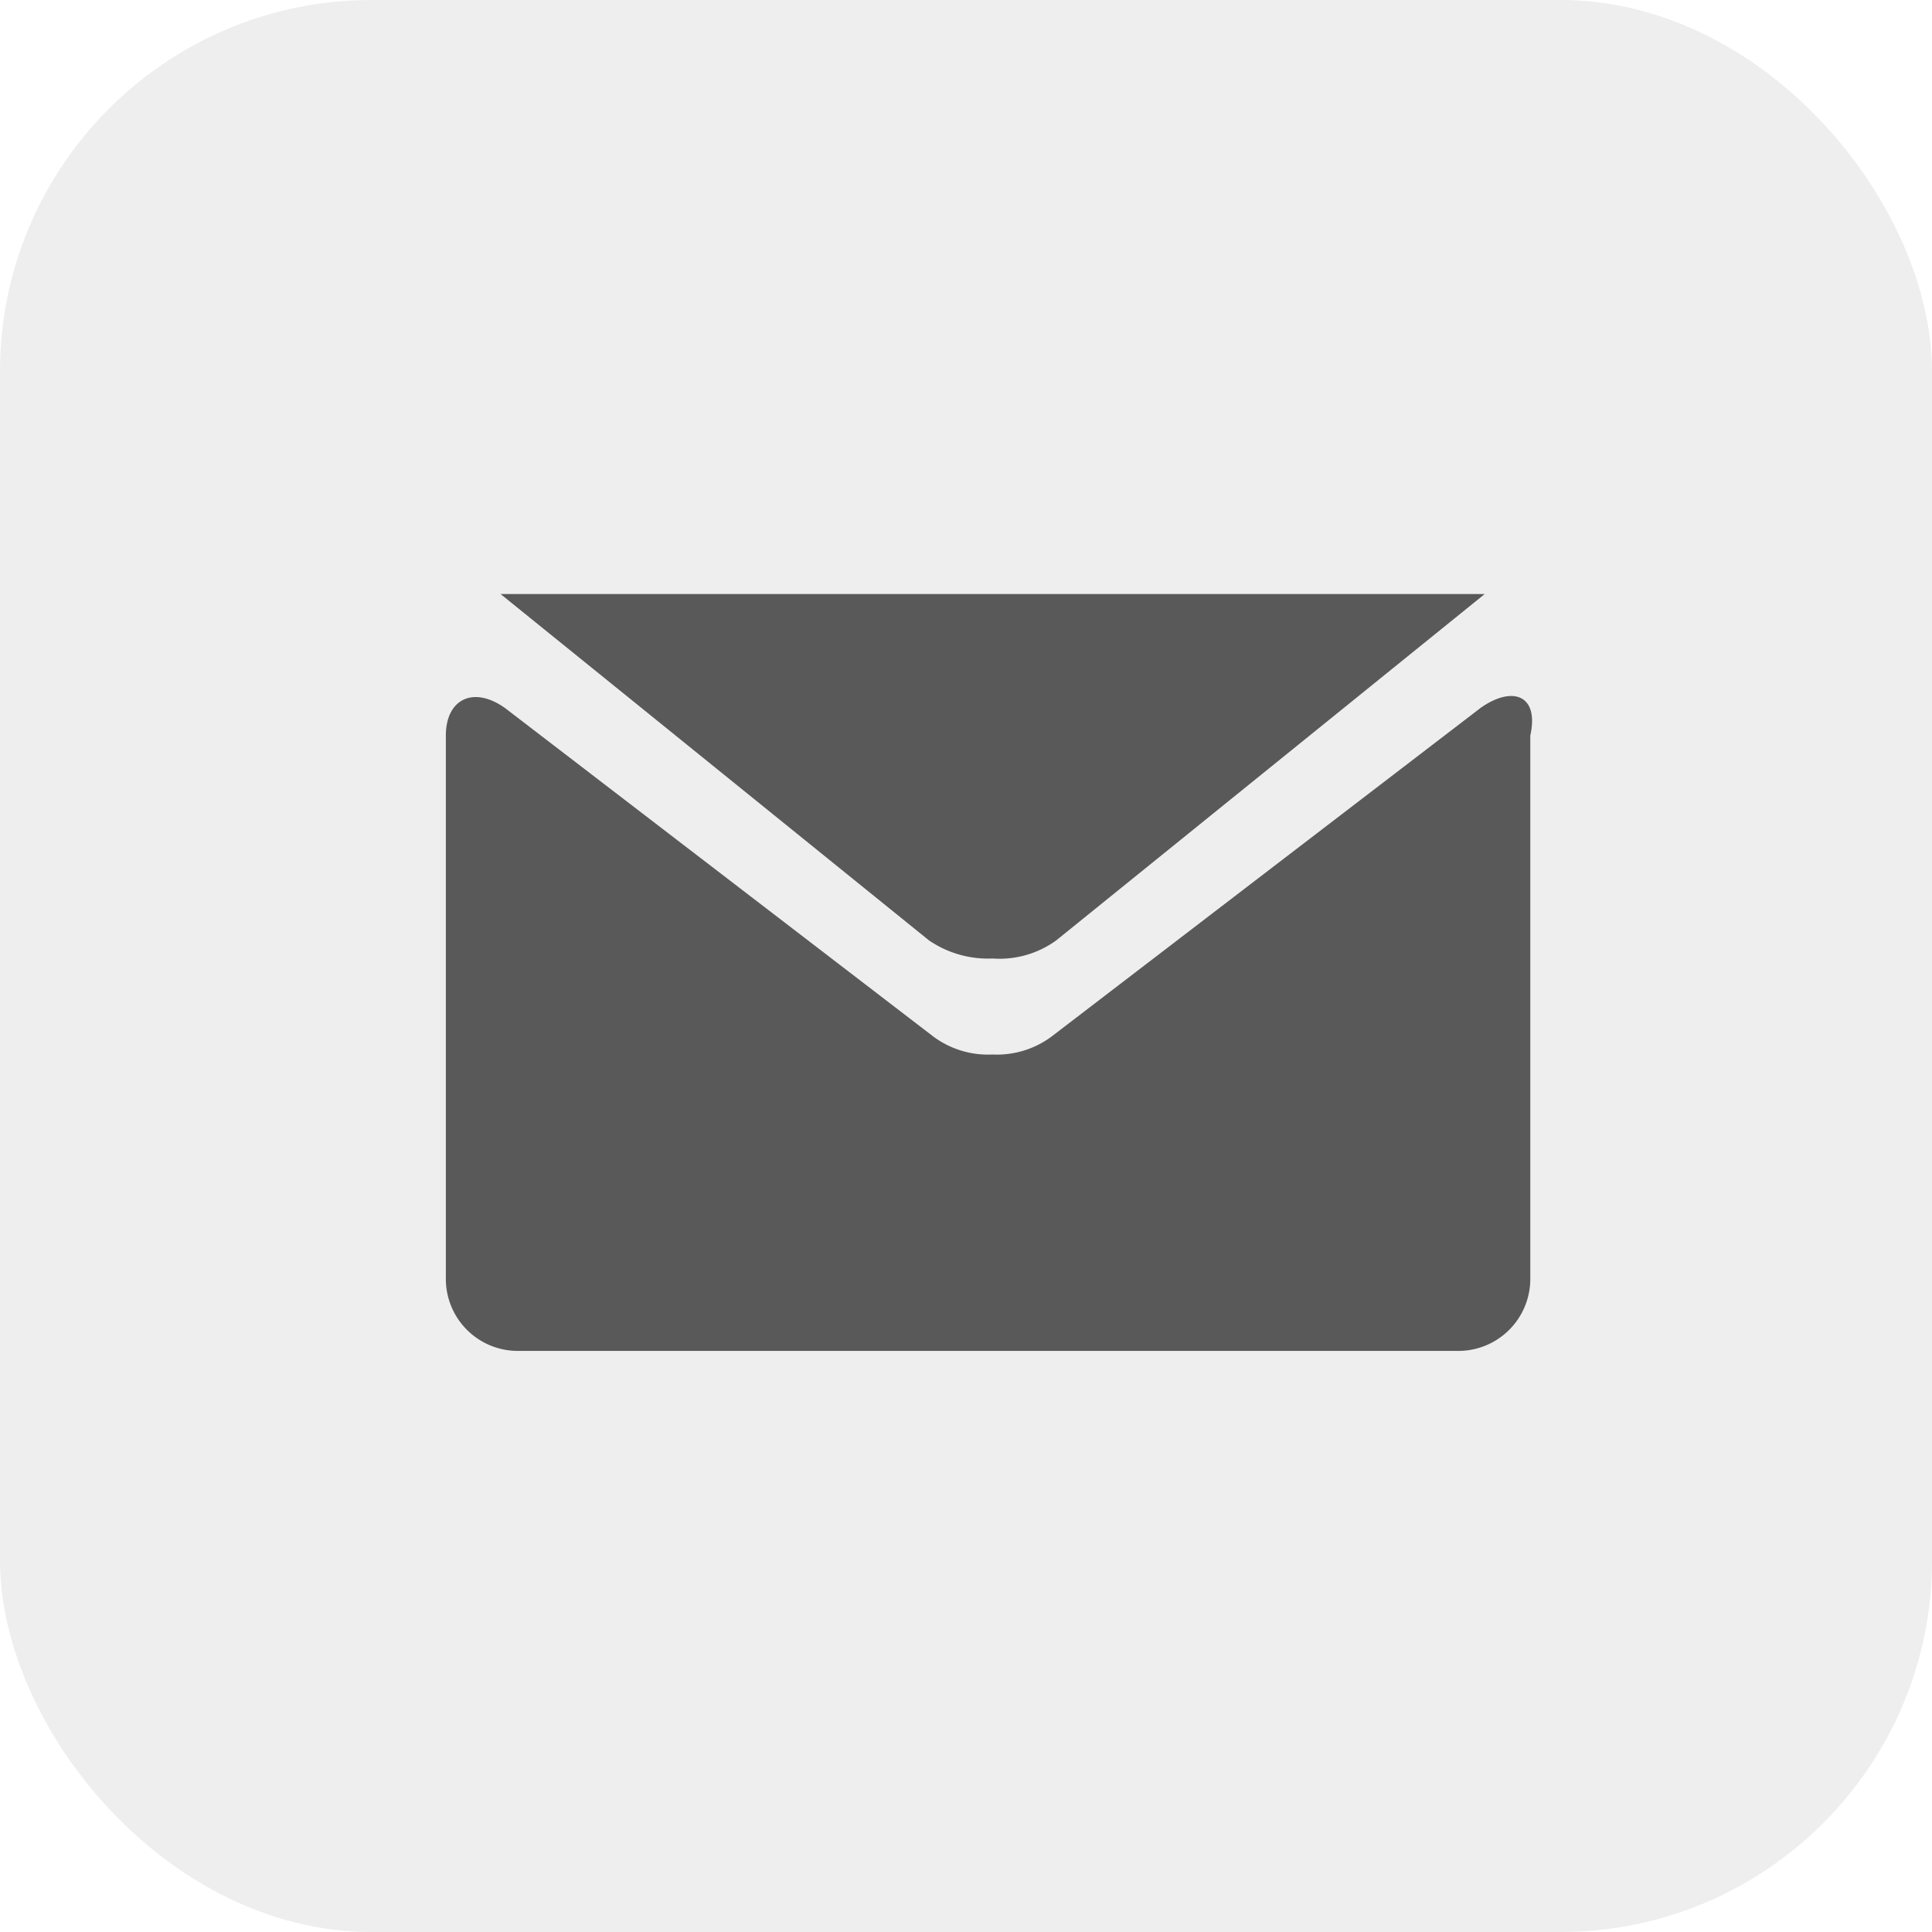
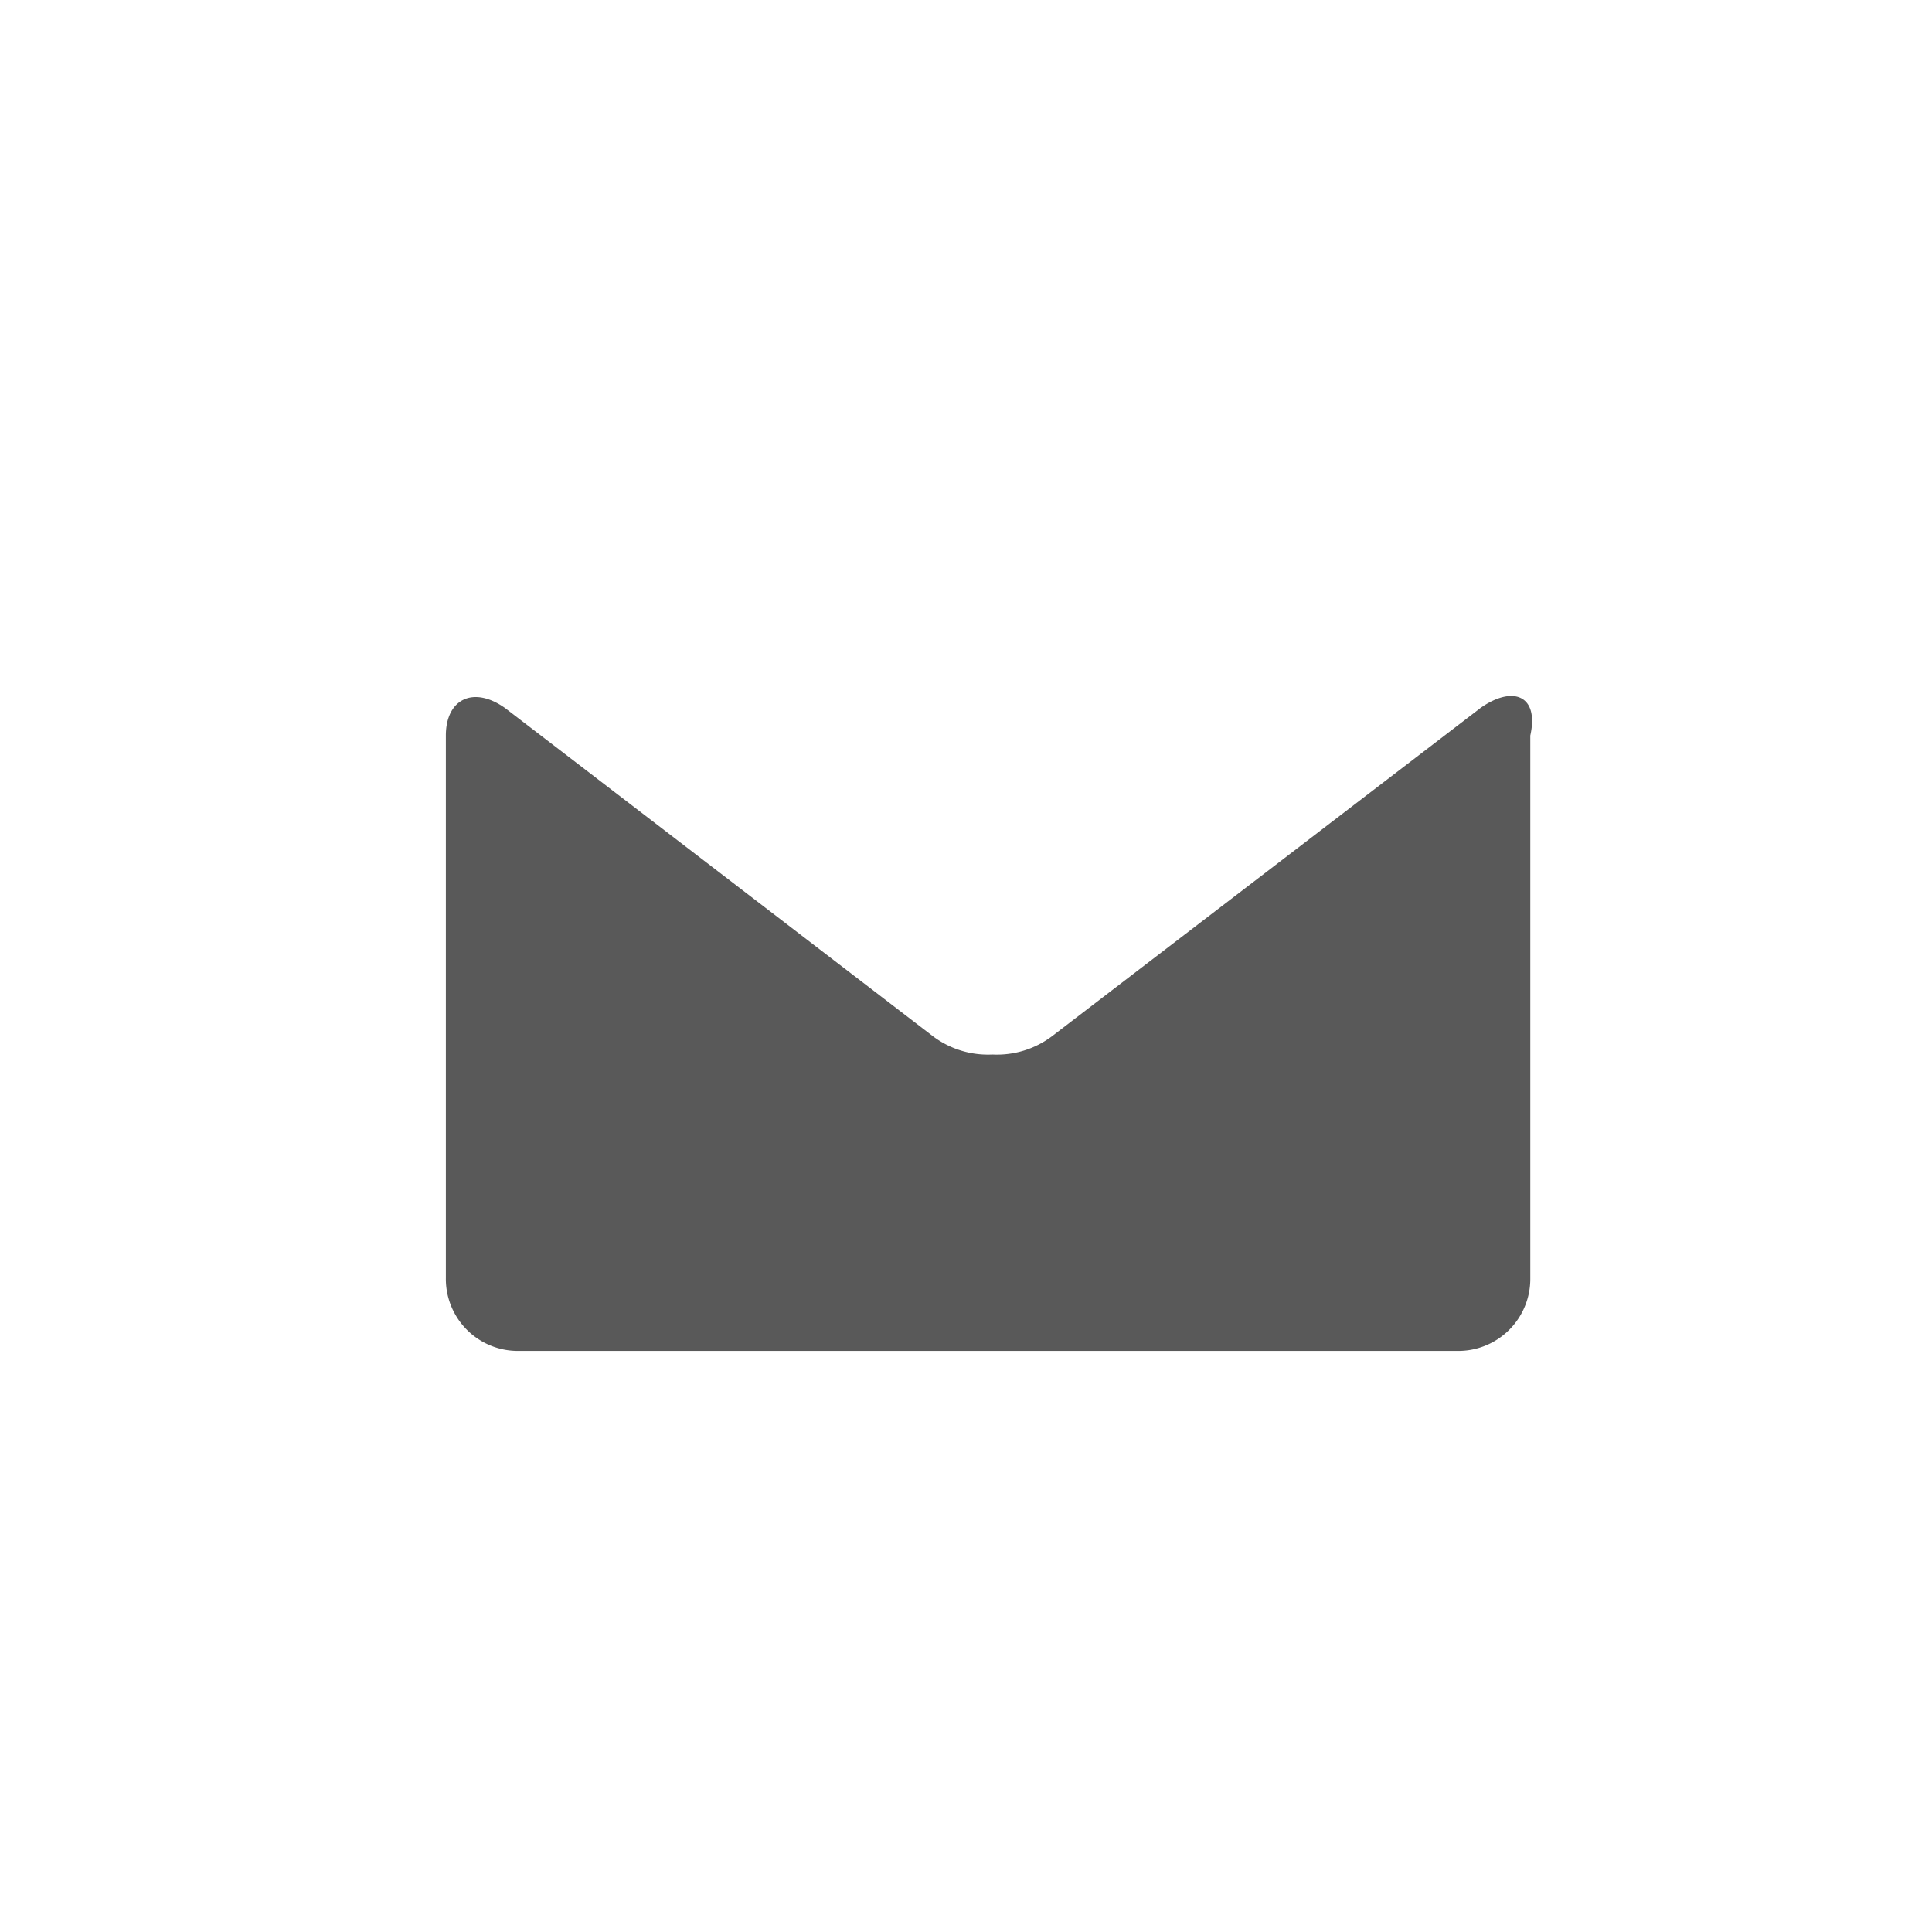
<svg xmlns="http://www.w3.org/2000/svg" width="26" height="26" viewBox="0 0 26 26">
  <g id="Group_14" data-name="Group 14" transform="translate(0 0.102)">
-     <rect id="Rectangle_16" data-name="Rectangle 16" width="26" height="26" rx="5" transform="translate(0 -0.102)" fill="#2a2a2a" opacity="0.08" />
    <g id="Group_13" data-name="Group 13" transform="translate(6 7.892)">
-       <path id="Path_29" data-name="Path 29" d="M-9.9,16.7l5.764,4.66a1.408,1.408,0,0,0,.858.245,1.3,1.3,0,0,0,.858-.245L3.345,16.7Z" transform="translate(10.636 -16.7)" fill="#595959" />
      <path id="Path_30" data-name="Path 30" d="M2.82,19.1l-5.764,4.415a1.232,1.232,0,0,1-.8.245,1.232,1.232,0,0,1-.8-.245L-10.3,19.1c-.429-.307-.8-.123-.8.368v7.3a.969.969,0,0,0,.981.981H2.513a.969.969,0,0,0,.981-.981v-7.3c.123-.552-.245-.675-.675-.368Z" transform="translate(11.1 -17.563)" fill="#595959" />
    </g>
  </g>
</svg>